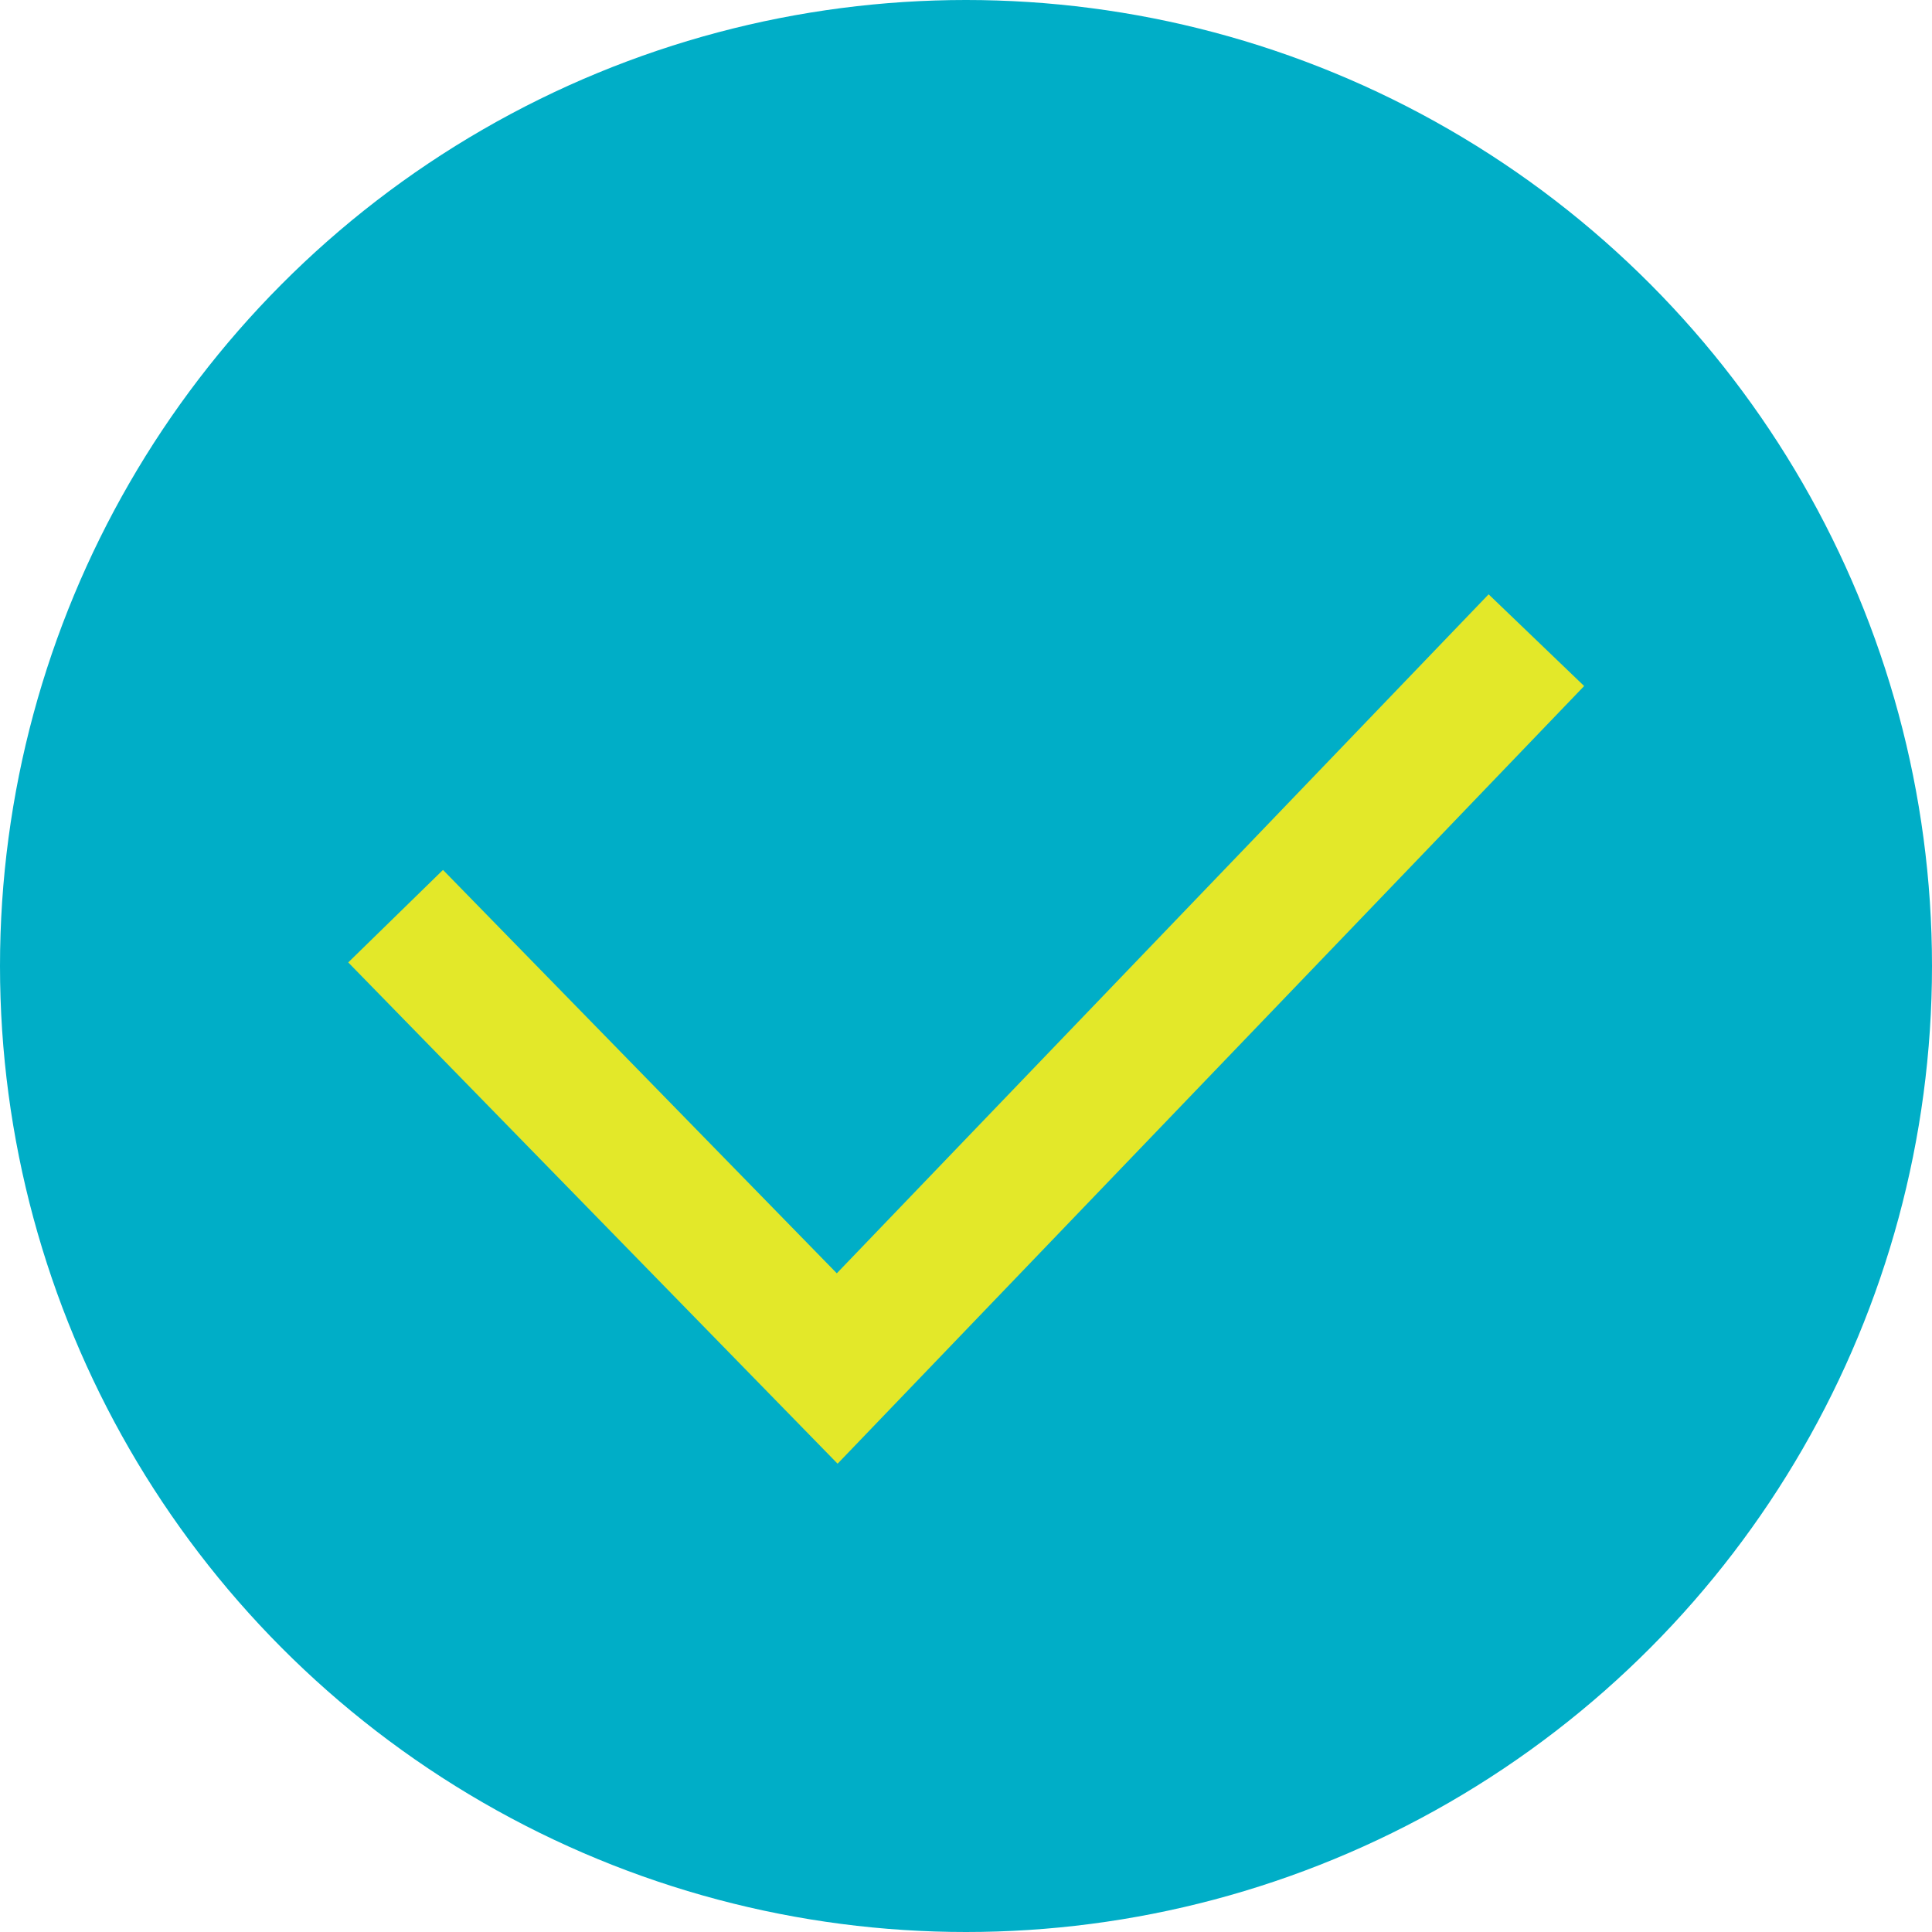
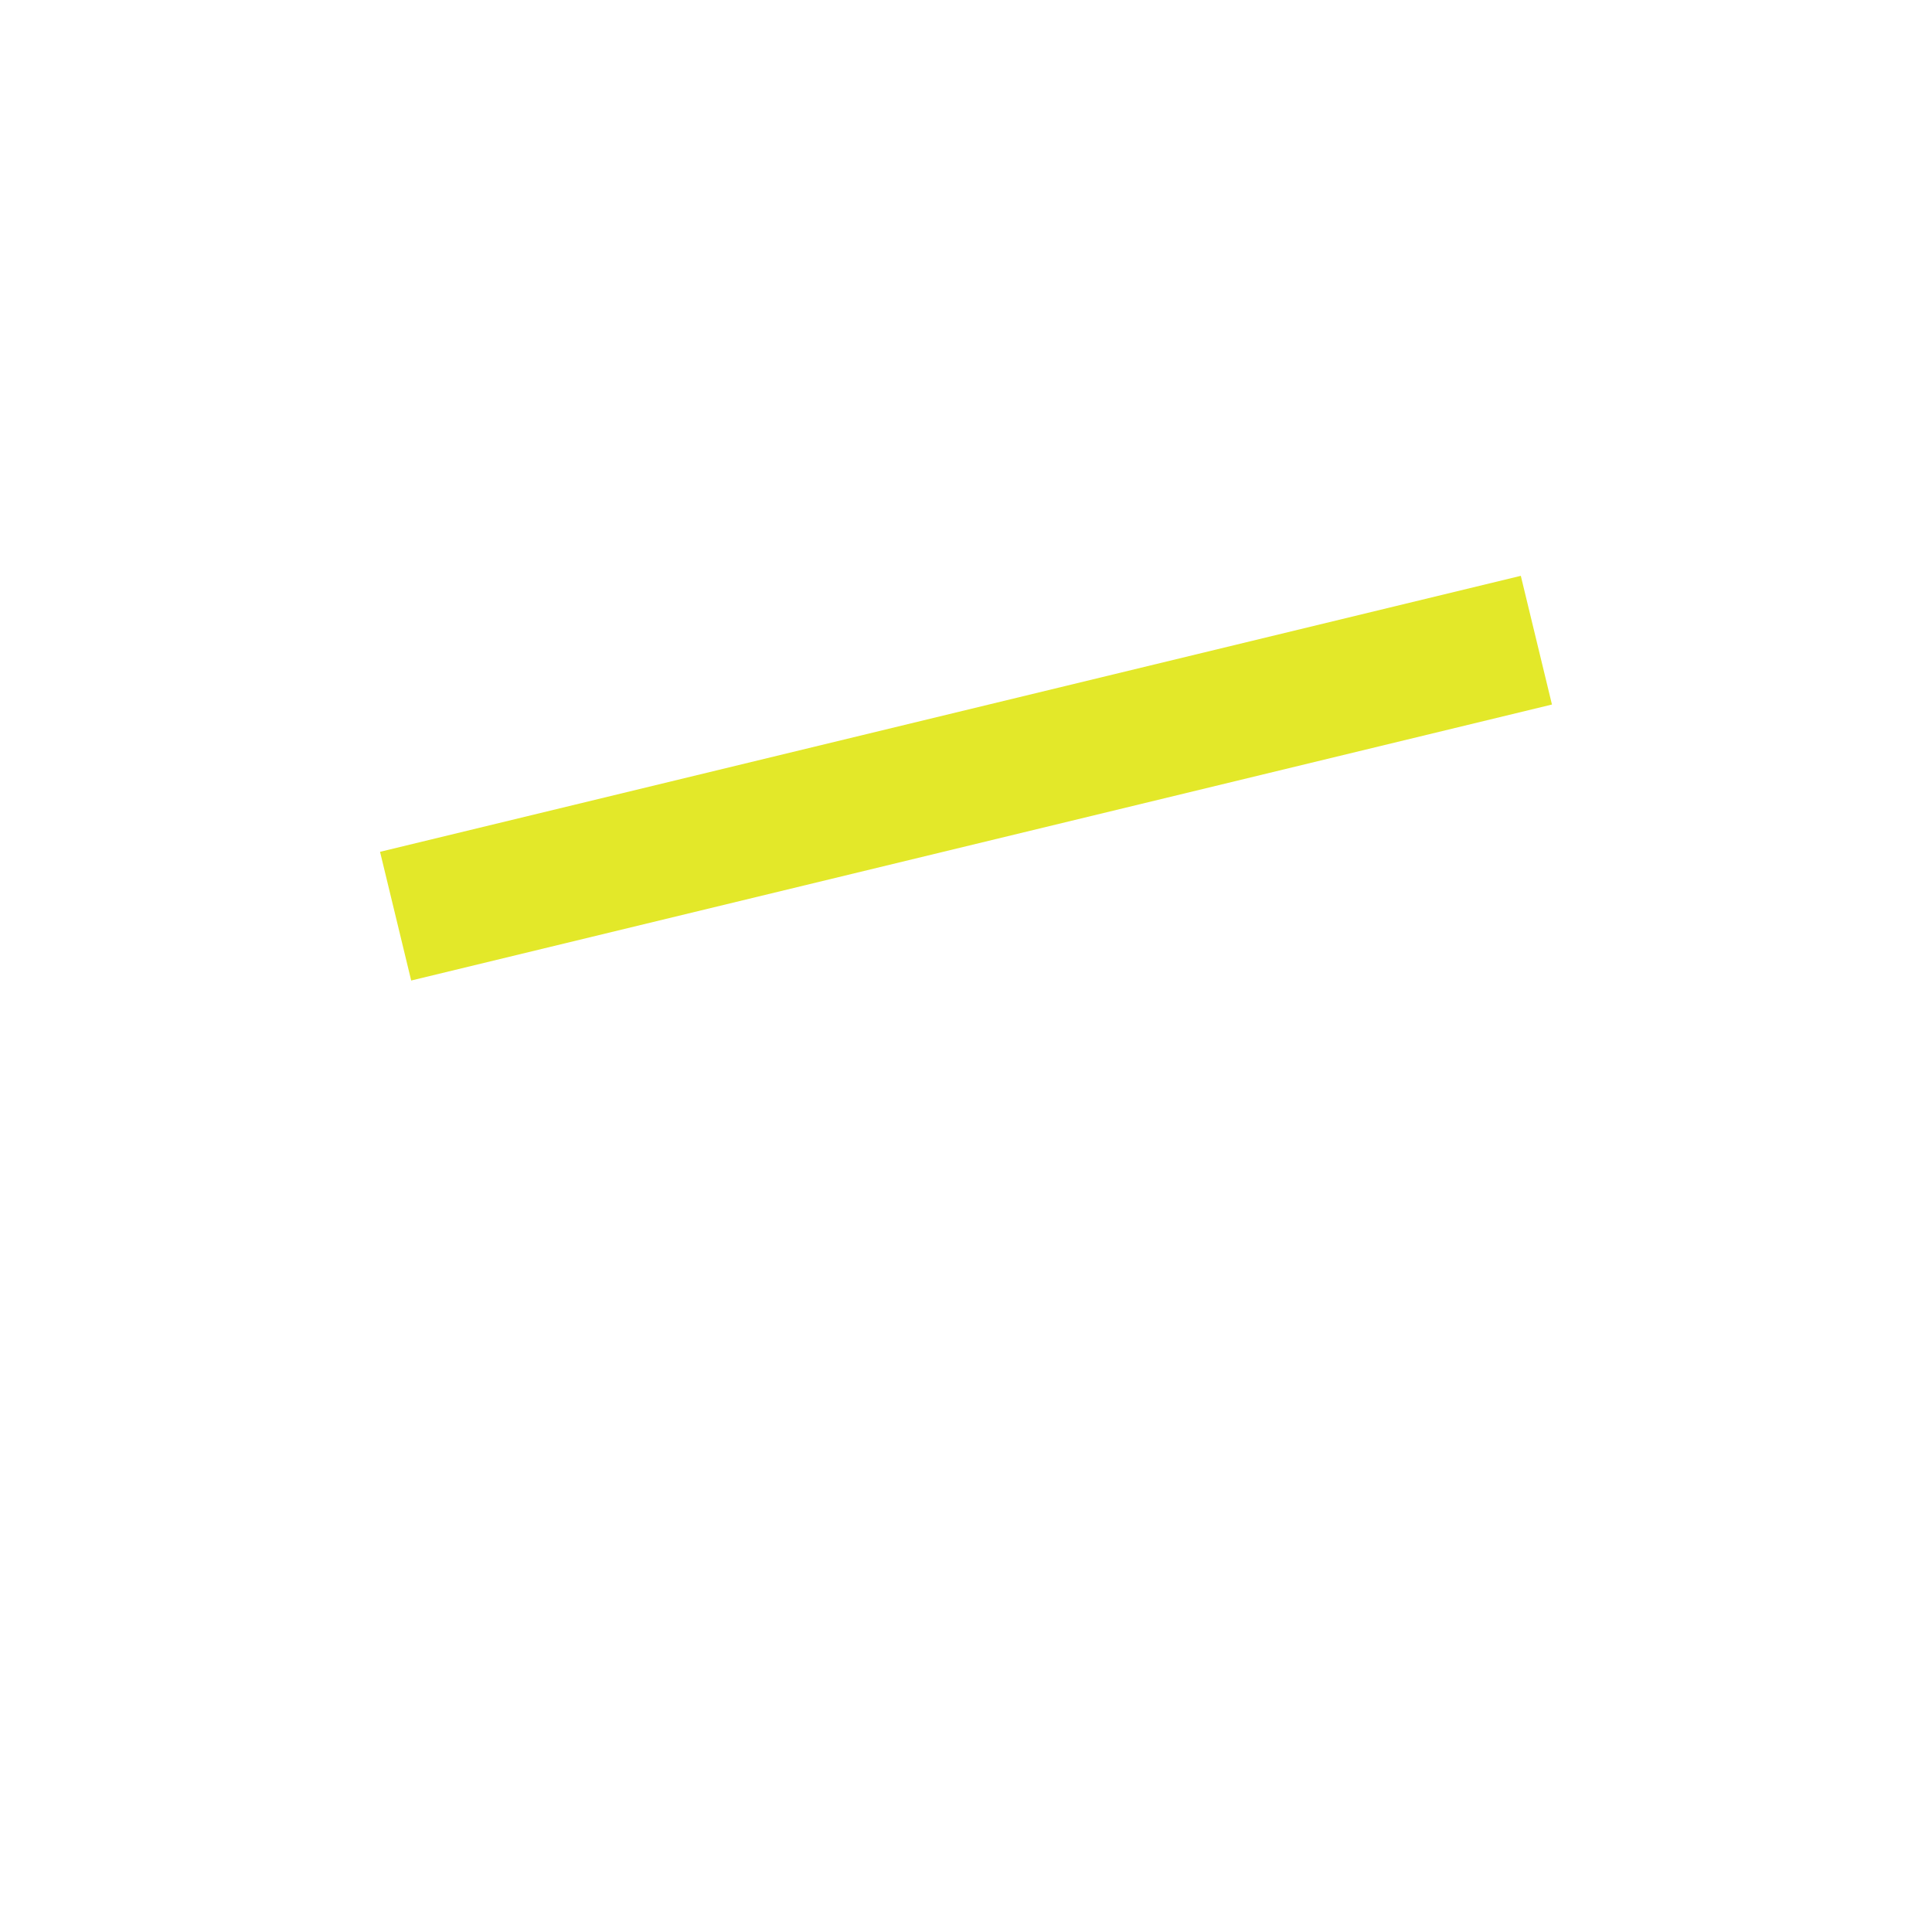
<svg xmlns="http://www.w3.org/2000/svg" width="48" height="48" viewBox="0 0 48 48" fill="none">
-   <circle cx="24" cy="24" r="24" fill="#00aec7" />
-   <path d="M9.829 22.762L20.8 34L38.171 15.905" stroke="#e3e829" stroke-width="3.29" stroke-miterlimit="10" />
+   <path d="M9.829 22.762L38.171 15.905" stroke="#e3e829" stroke-width="3.29" stroke-miterlimit="10" />
</svg>